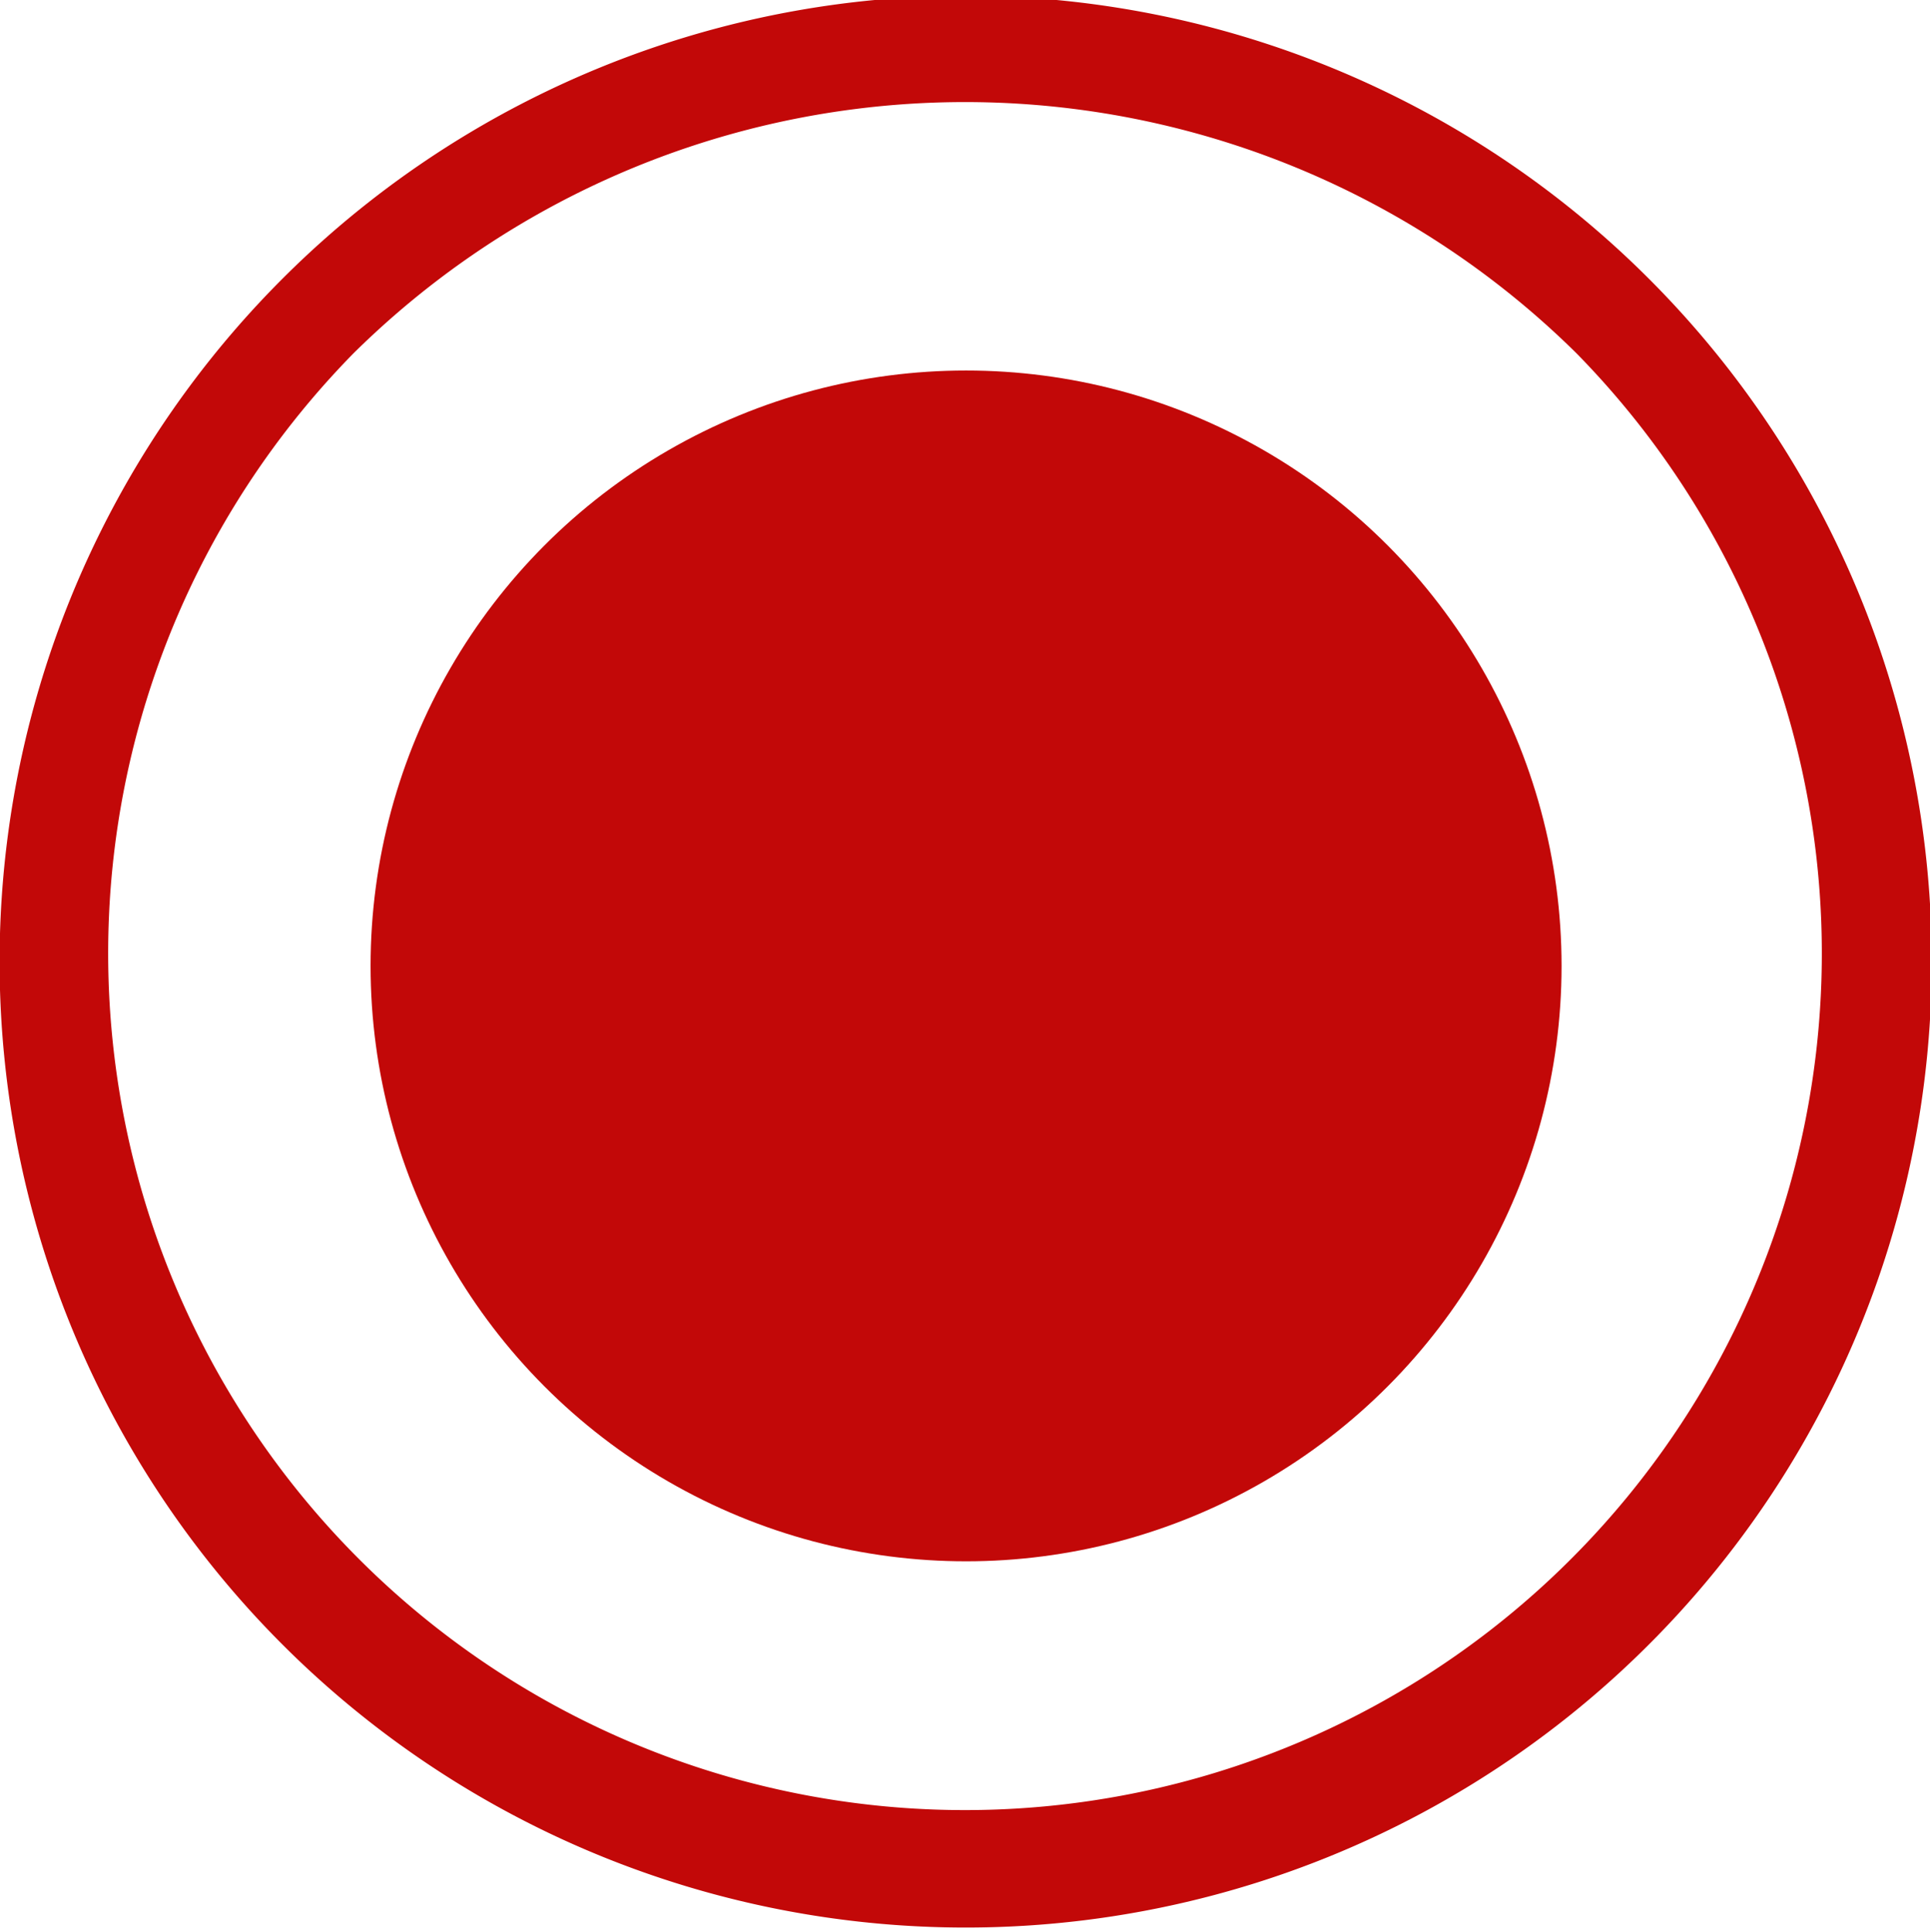
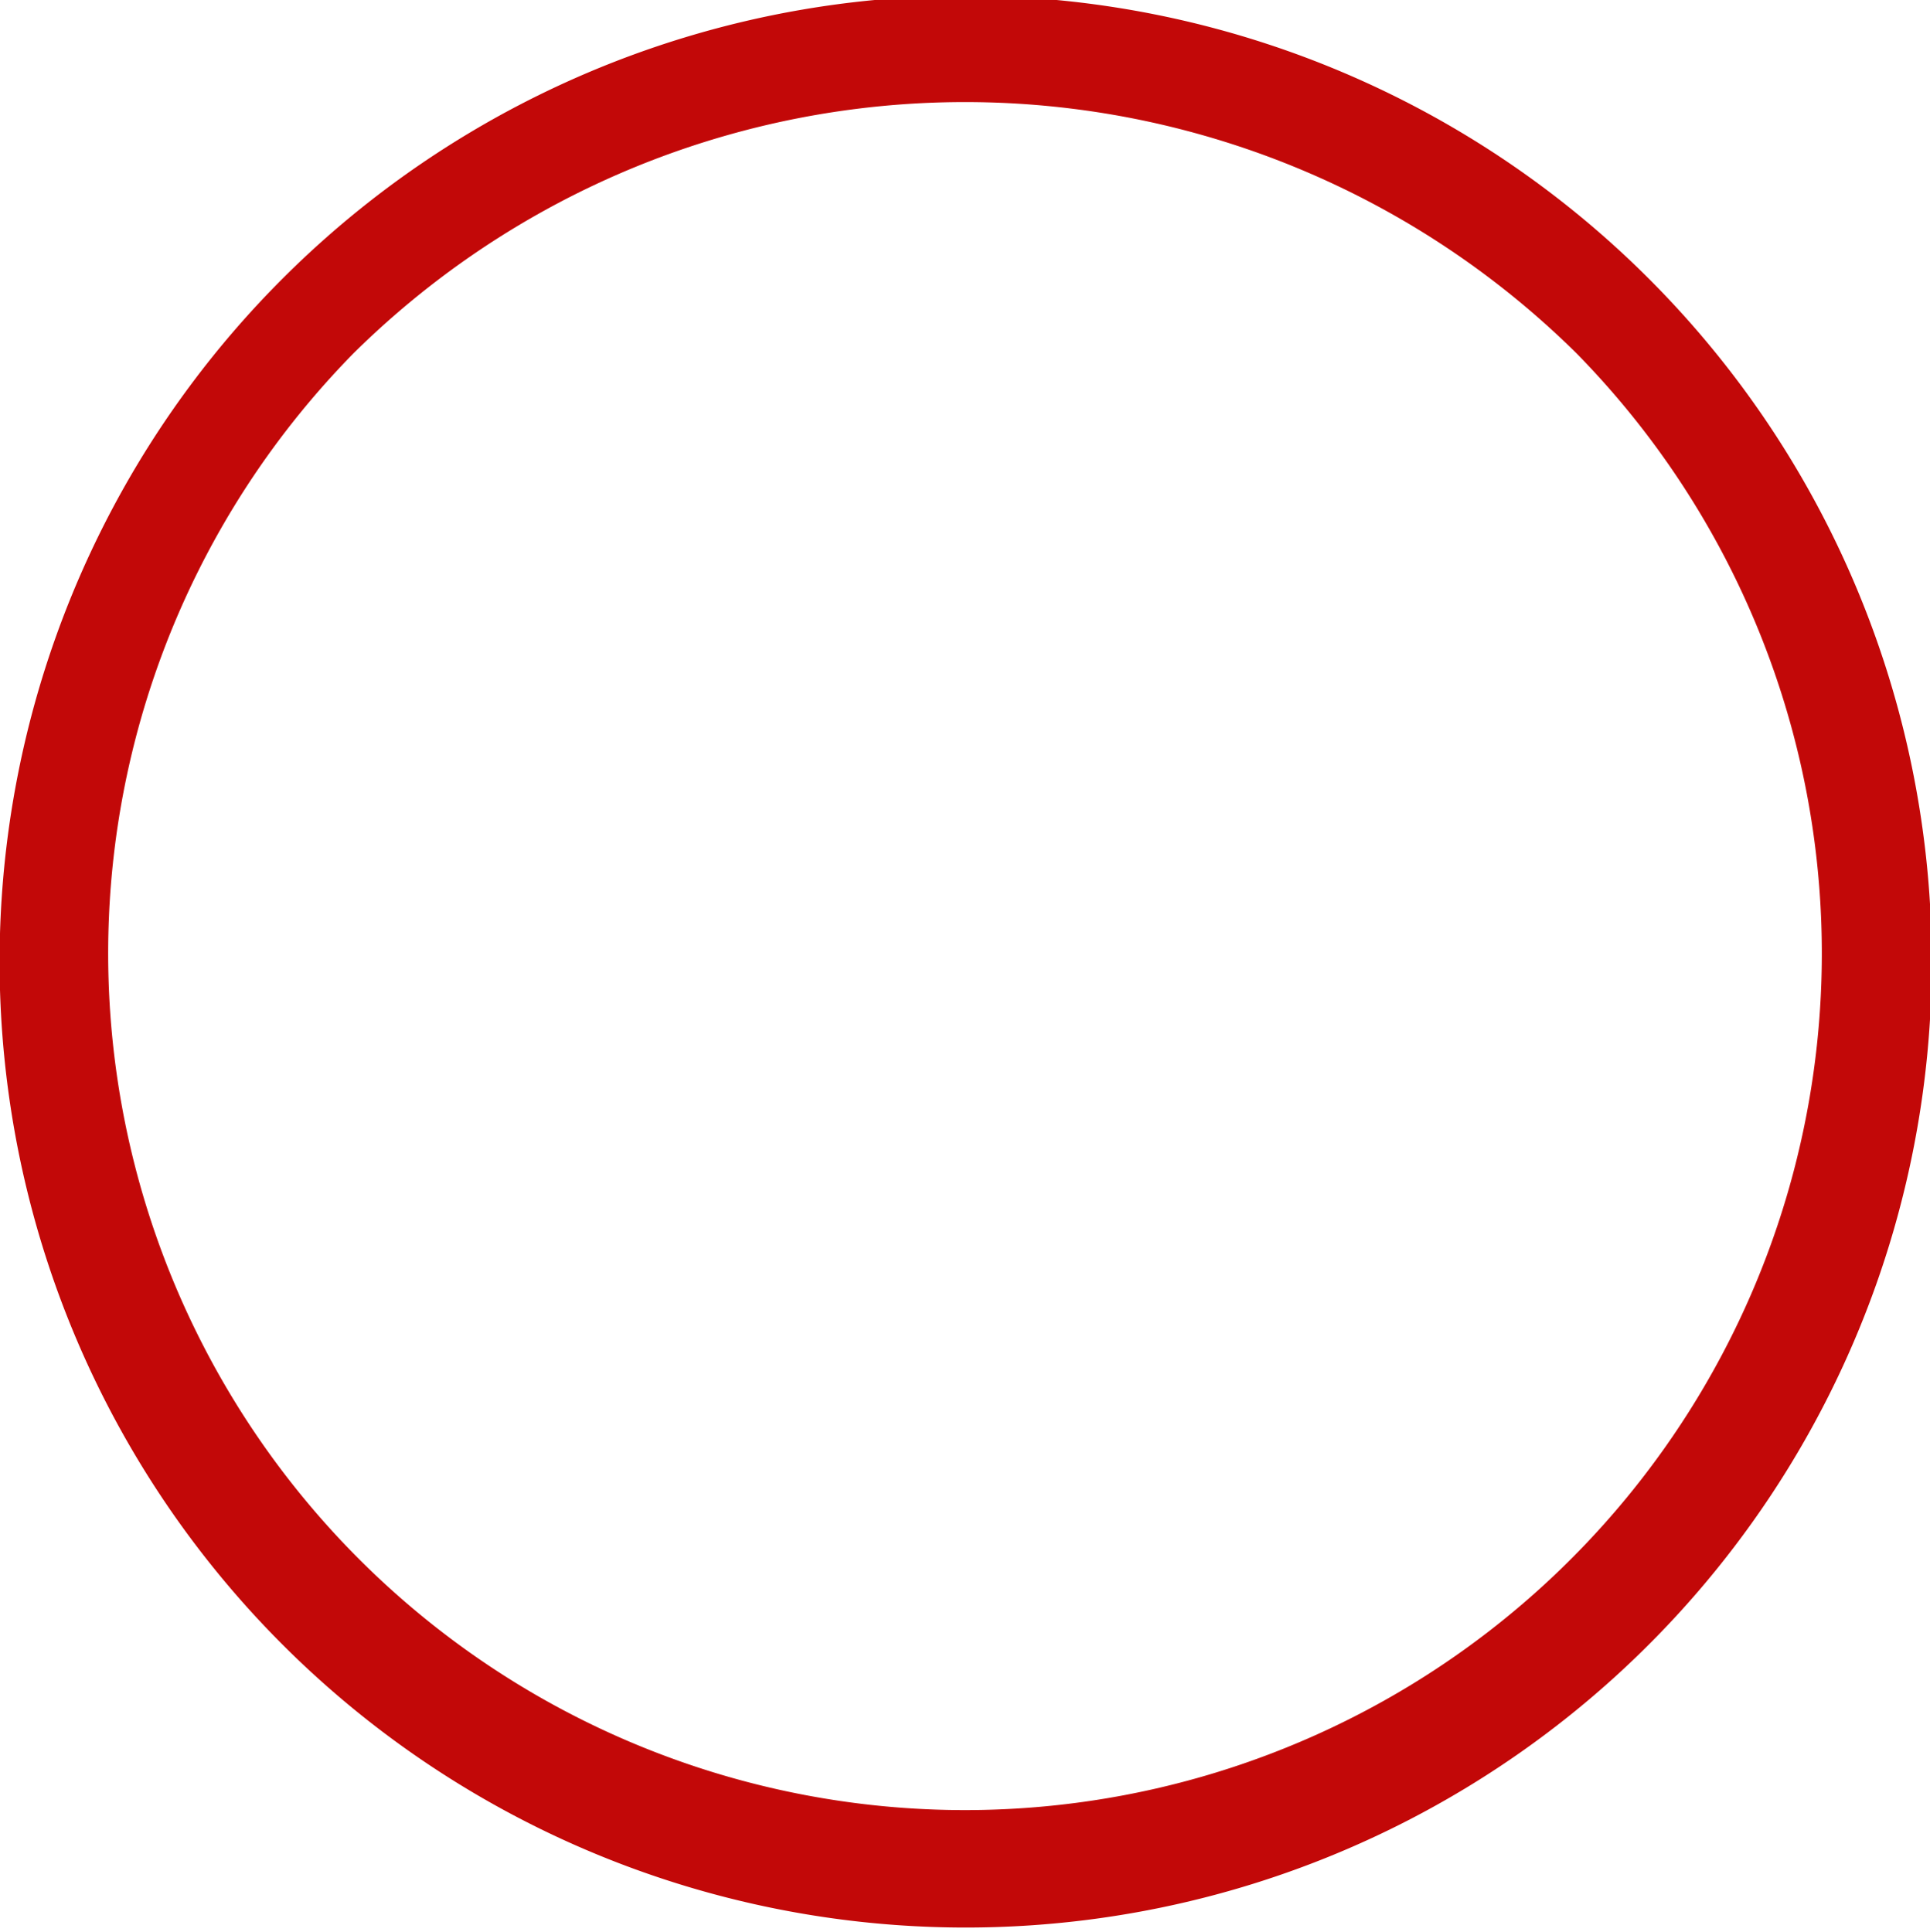
<svg xmlns="http://www.w3.org/2000/svg" viewBox="0 0 9.01 9.02">
  <defs>
    <style>.cls-1{fill:#c20808;}</style>
  </defs>
  <title>Asset 2</title>
  <g id="Layer_2" data-name="Layer 2">
    <g id="Layer_1-2" data-name="Layer 1">
-       <circle class="cls-1" cx="4.51" cy="4.51" r="2.78" />
      <path class="cls-1" d="M4.51,9a4.51,4.51,0,0,1-3.19-7.7h0A4.51,4.51,0,1,1,4.51,9ZM1.65,1.65a4,4,0,1,0,5.71,0,4.06,4.06,0,0,0-5.71,0Z" />
    </g>
  </g>
</svg>